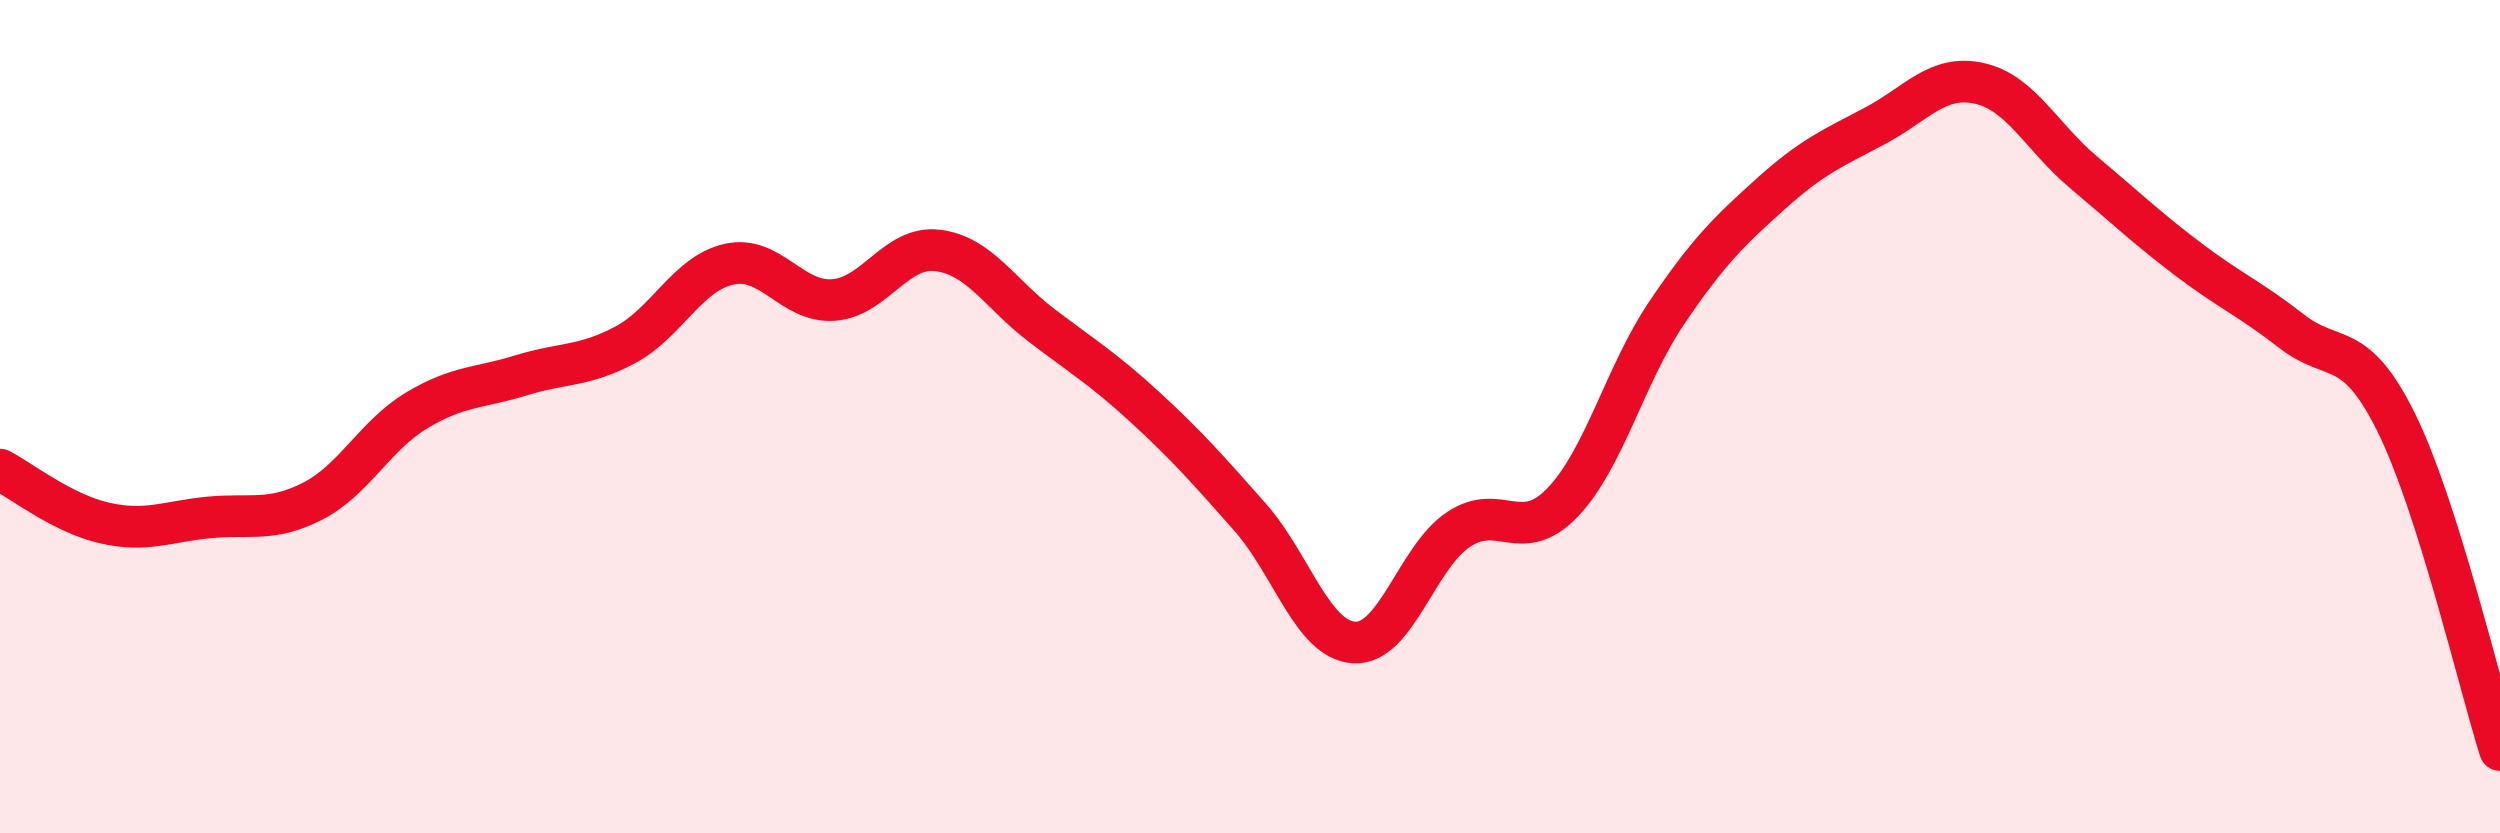
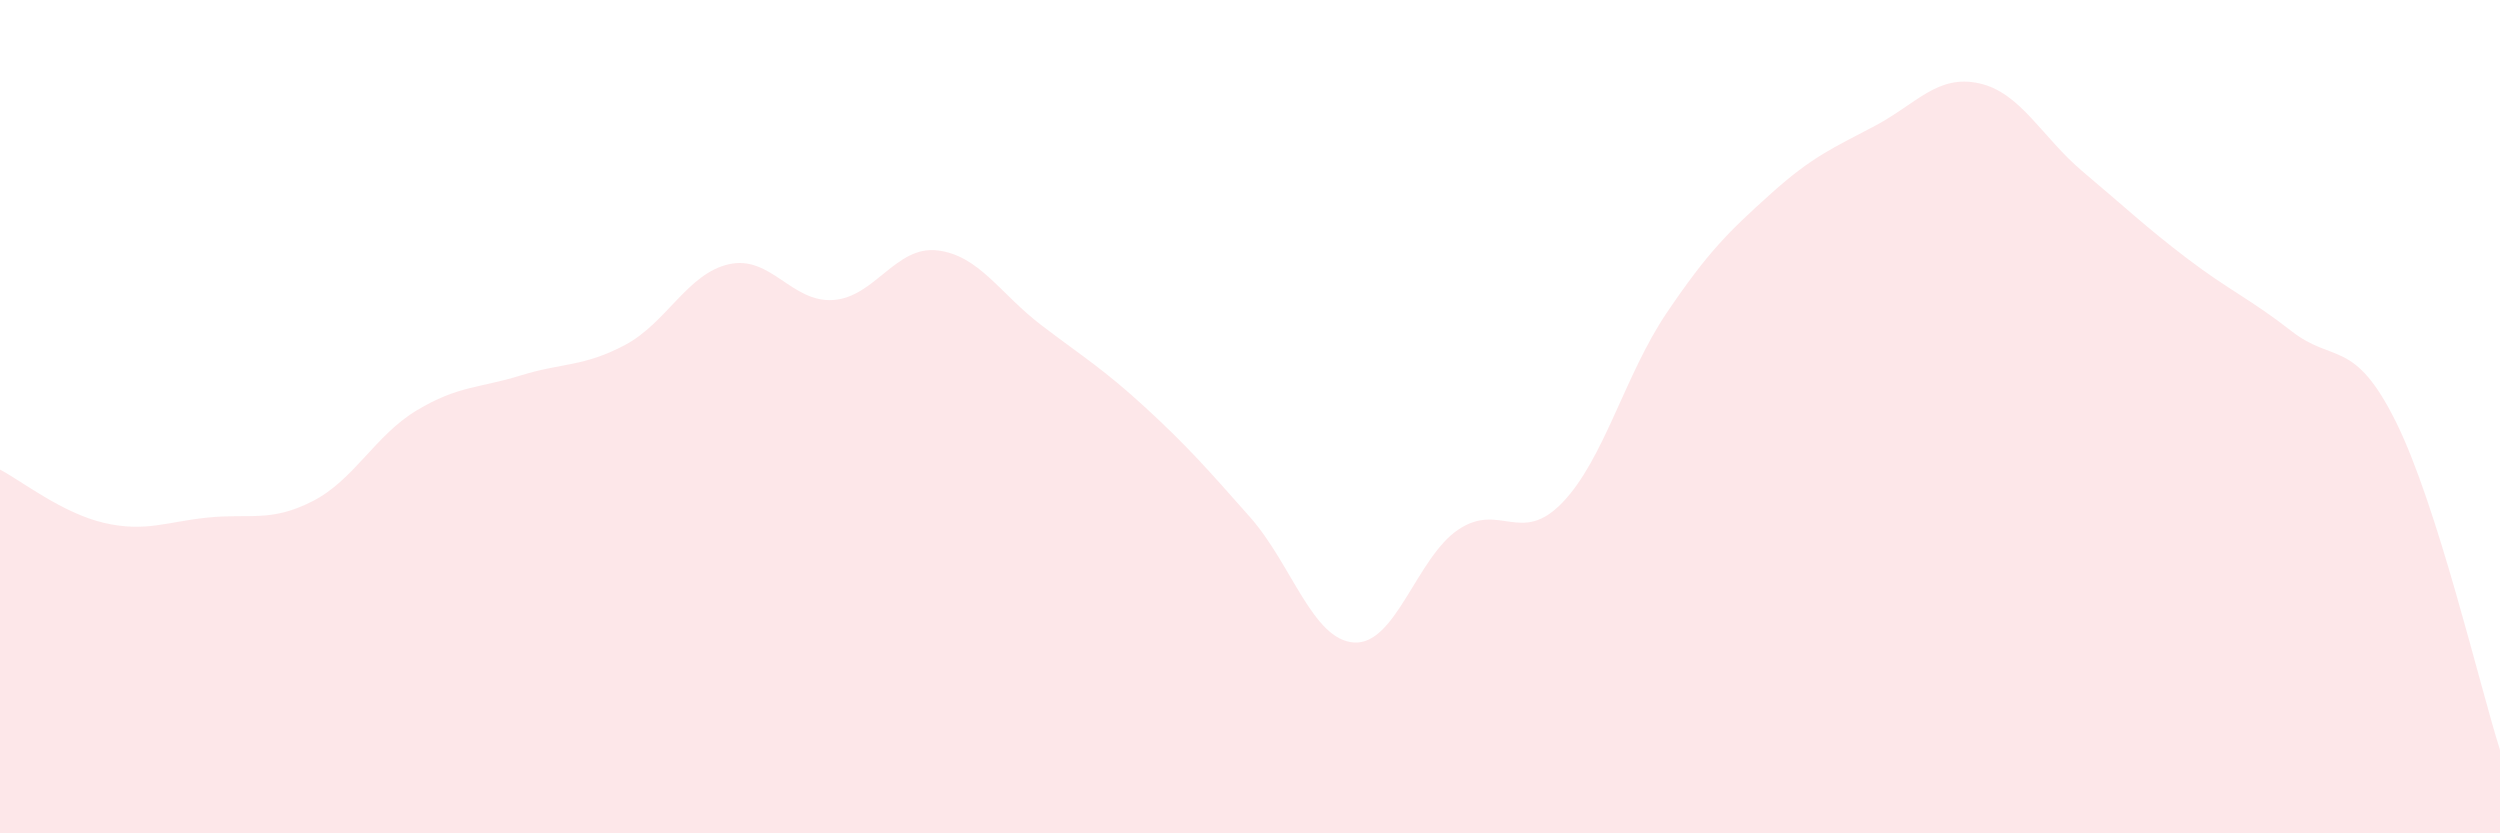
<svg xmlns="http://www.w3.org/2000/svg" width="60" height="20" viewBox="0 0 60 20">
  <path d="M 0,11.27 C 0.5,11.53 1.5,12.32 2.5,12.55 C 3.5,12.78 4,12.52 5,12.42 C 6,12.32 6.5,12.54 7.5,12.03 C 8.5,11.52 9,10.45 10,9.85 C 11,9.25 11.5,9.32 12.5,9.01 C 13.5,8.7 14,8.81 15,8.28 C 16,7.75 16.5,6.56 17.5,6.34 C 18.5,6.12 19,7.27 20,7.2 C 21,7.13 21.5,5.89 22.5,6.01 C 23.5,6.13 24,7.05 25,7.81 C 26,8.57 26.5,8.87 27.5,9.79 C 28.5,10.71 29,11.28 30,12.41 C 31,13.54 31.5,15.36 32.5,15.42 C 33.5,15.48 34,13.38 35,12.71 C 36,12.04 36.5,13.1 37.5,12.06 C 38.5,11.02 39,8.99 40,7.51 C 41,6.03 41.5,5.55 42.5,4.65 C 43.5,3.75 44,3.55 45,3.02 C 46,2.49 46.5,1.78 47.5,2 C 48.5,2.22 49,3.29 50,4.13 C 51,4.97 51.5,5.45 52.5,6.21 C 53.5,6.97 54,7.17 55,7.95 C 56,8.73 56.5,8.11 57.5,10.12 C 58.5,12.13 59.5,16.42 60,18L60 20L0 20Z" fill="#EB0A25" opacity="0.1" stroke-linecap="round" stroke-linejoin="round" />
-   <path d="M 0,11.27 C 0.5,11.53 1.5,12.32 2.5,12.55 C 3.5,12.78 4,12.52 5,12.42 C 6,12.32 6.5,12.54 7.5,12.03 C 8.5,11.52 9,10.45 10,9.85 C 11,9.25 11.5,9.32 12.5,9.01 C 13.5,8.7 14,8.81 15,8.28 C 16,7.75 16.5,6.56 17.5,6.34 C 18.5,6.12 19,7.27 20,7.2 C 21,7.13 21.5,5.89 22.5,6.01 C 23.5,6.13 24,7.05 25,7.81 C 26,8.57 26.5,8.87 27.5,9.79 C 28.5,10.71 29,11.28 30,12.41 C 31,13.54 31.5,15.36 32.5,15.42 C 33.5,15.48 34,13.38 35,12.71 C 36,12.04 36.5,13.1 37.5,12.06 C 38.5,11.02 39,8.99 40,7.51 C 41,6.03 41.5,5.55 42.5,4.65 C 43.5,3.75 44,3.55 45,3.02 C 46,2.49 46.5,1.78 47.5,2 C 48.5,2.22 49,3.29 50,4.13 C 51,4.97 51.5,5.45 52.5,6.21 C 53.5,6.97 54,7.17 55,7.95 C 56,8.73 56.5,8.11 57.5,10.12 C 58.5,12.13 59.5,16.42 60,18" stroke="#EB0A25" stroke-width="1" fill="none" stroke-linecap="round" stroke-linejoin="round" />
</svg>